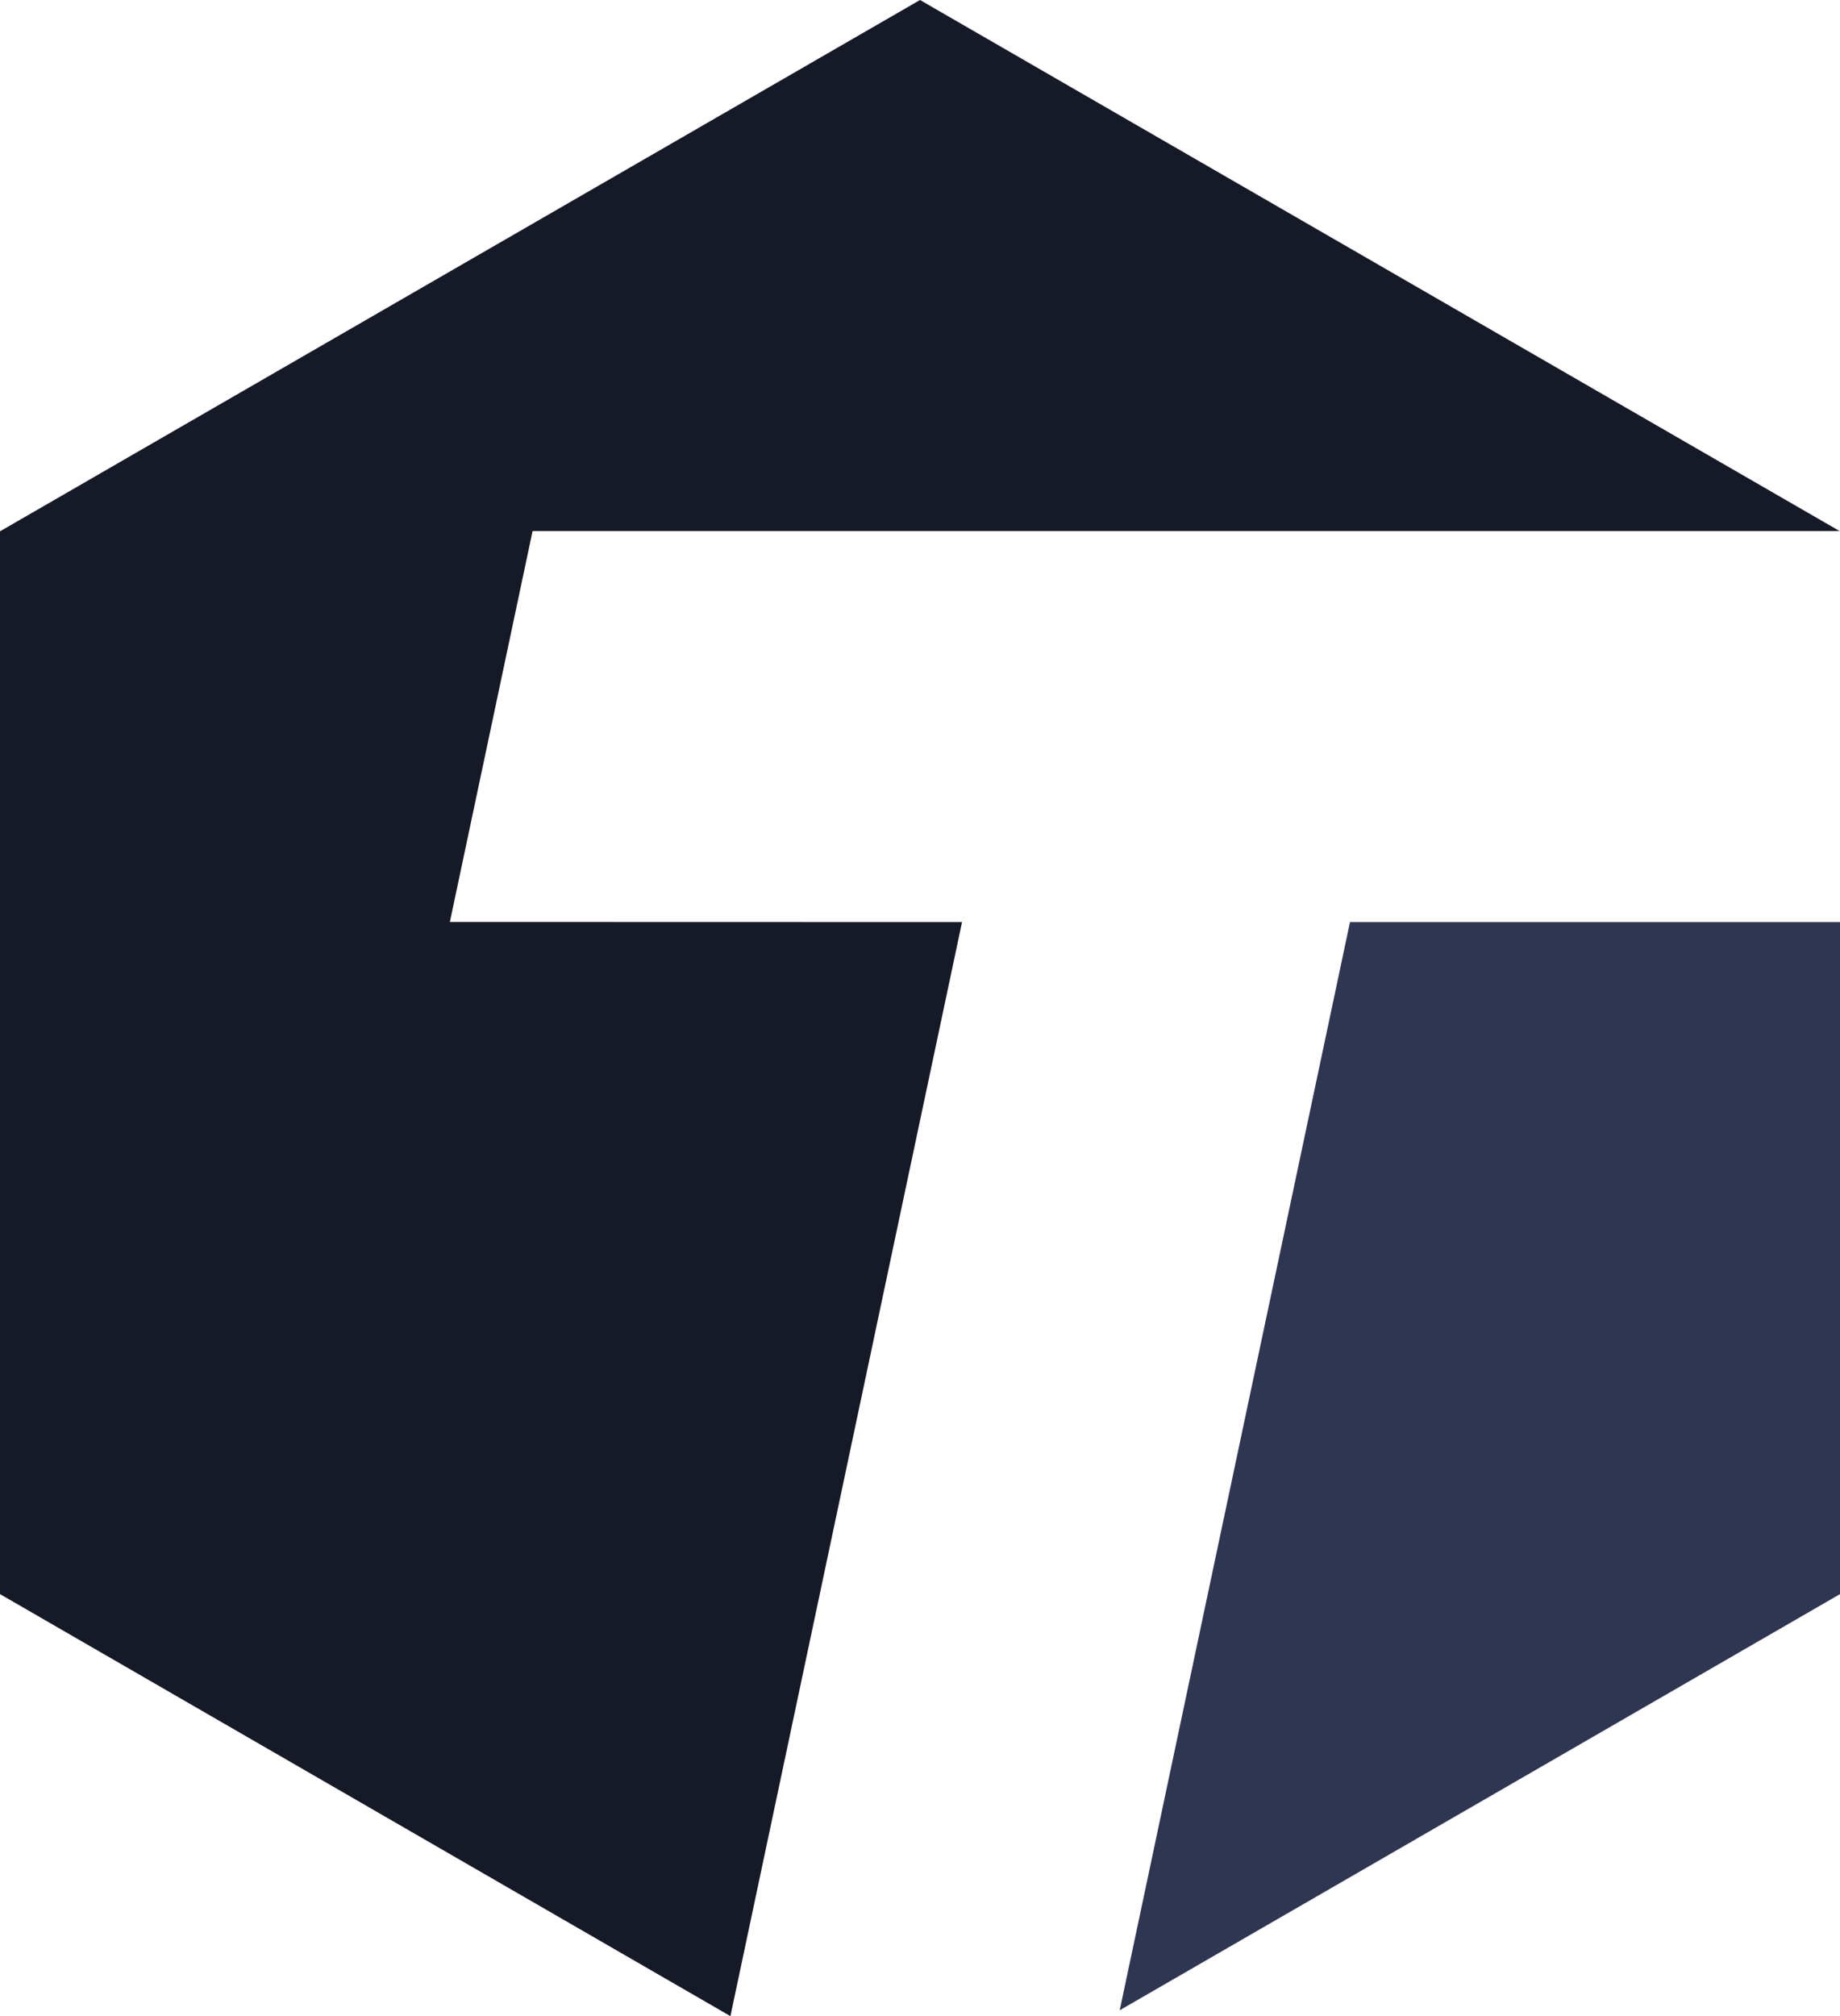
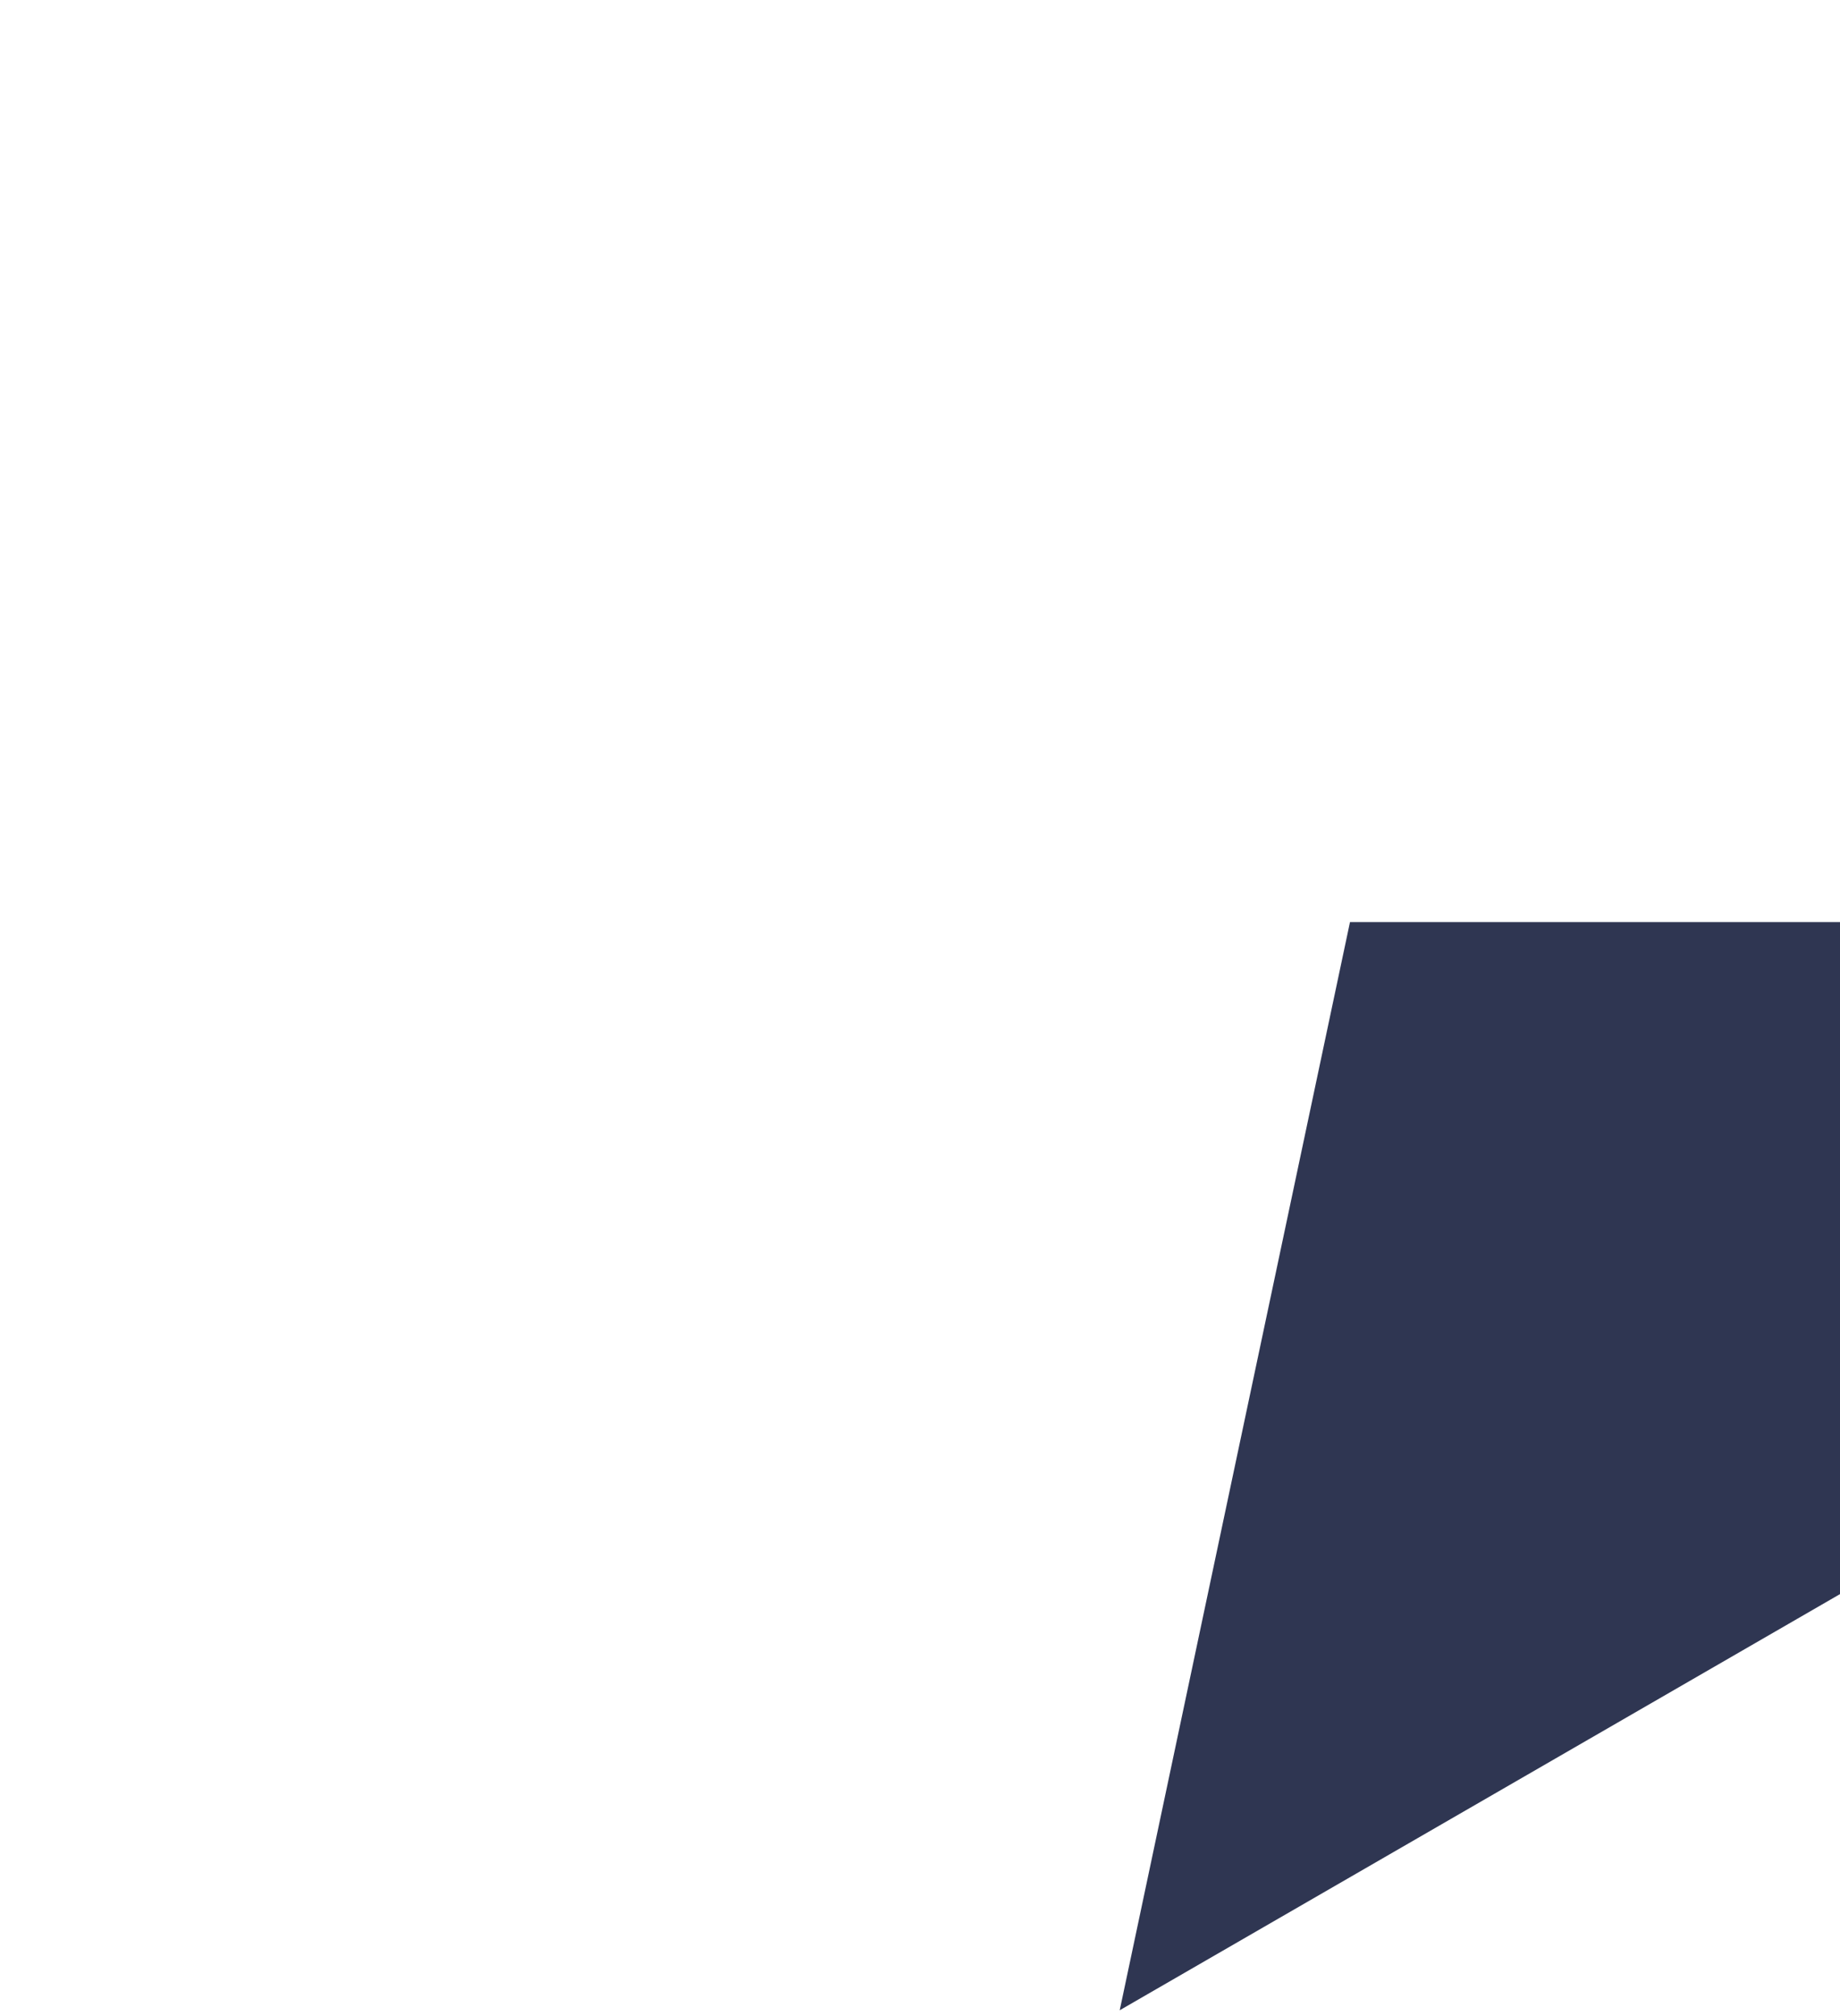
<svg xmlns="http://www.w3.org/2000/svg" viewBox="0 0 137.92 151.06">
  <defs>
    <style>.cls-1{fill:#2f3652;}.cls-2{fill:#161926;}</style>
  </defs>
  <g id="Слой_2" data-name="Слой 2">
    <g id="Слой_1-2" data-name="Слой 1">
      <polygon class="cls-1" points="101.19 69.09 83.93 150.62 137.92 119.44 137.92 69.09 101.19 69.09" />
-       <polygon class="cls-2" points="72.11 69.09 33.72 69.08 39.92 39.79 137.89 39.79 68.96 0 0 39.81 0 119.44 54.75 151.06 72.11 69.09" />
    </g>
  </g>
</svg>